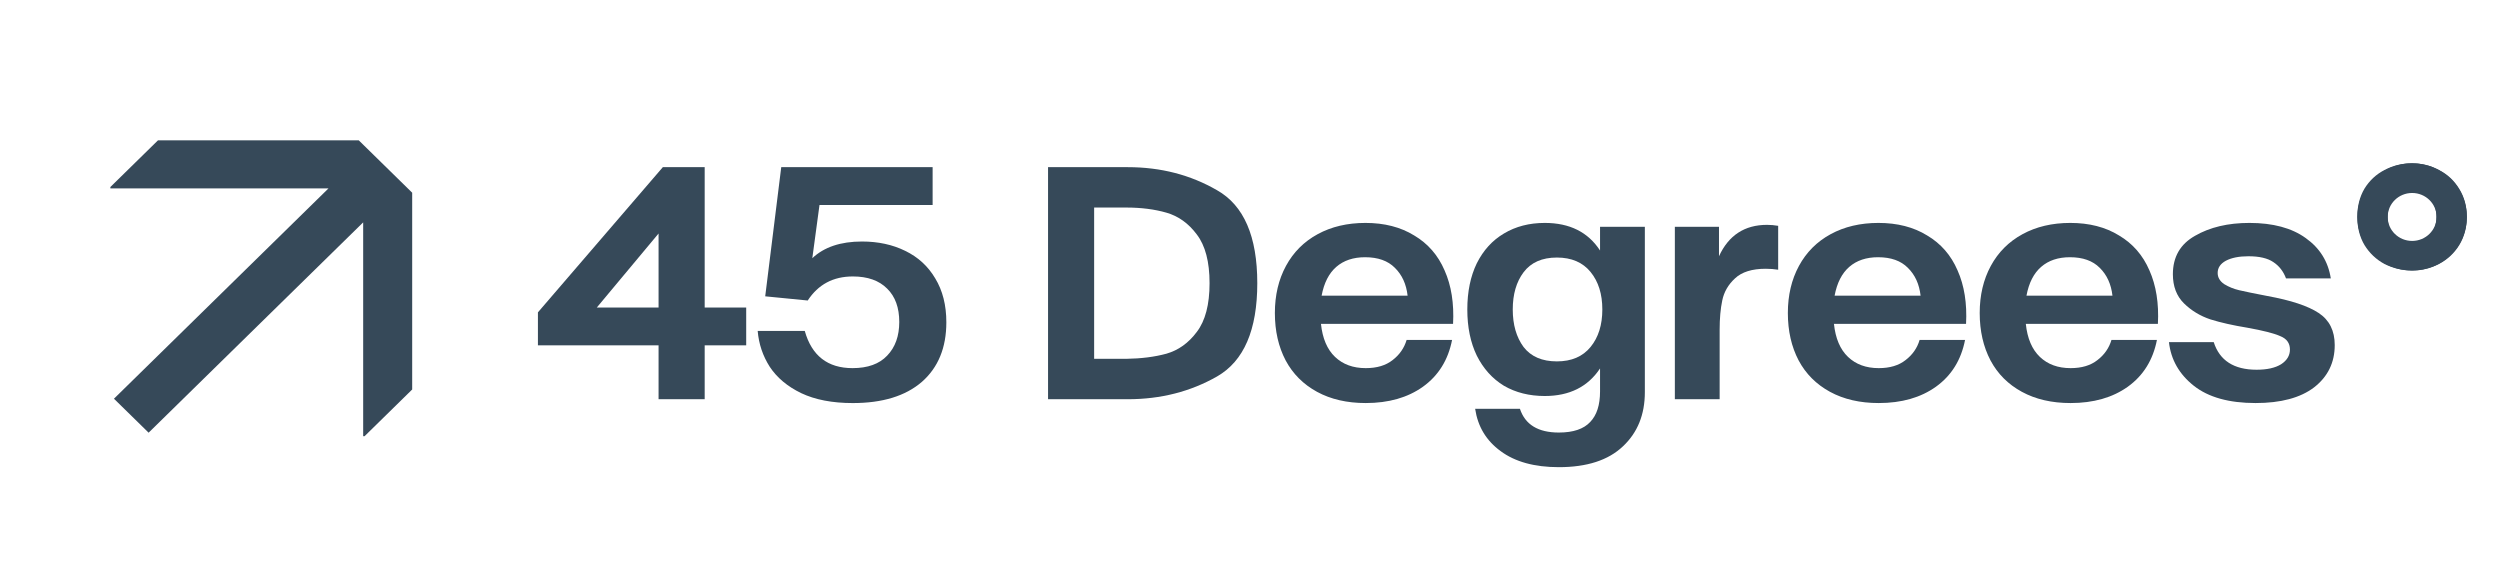
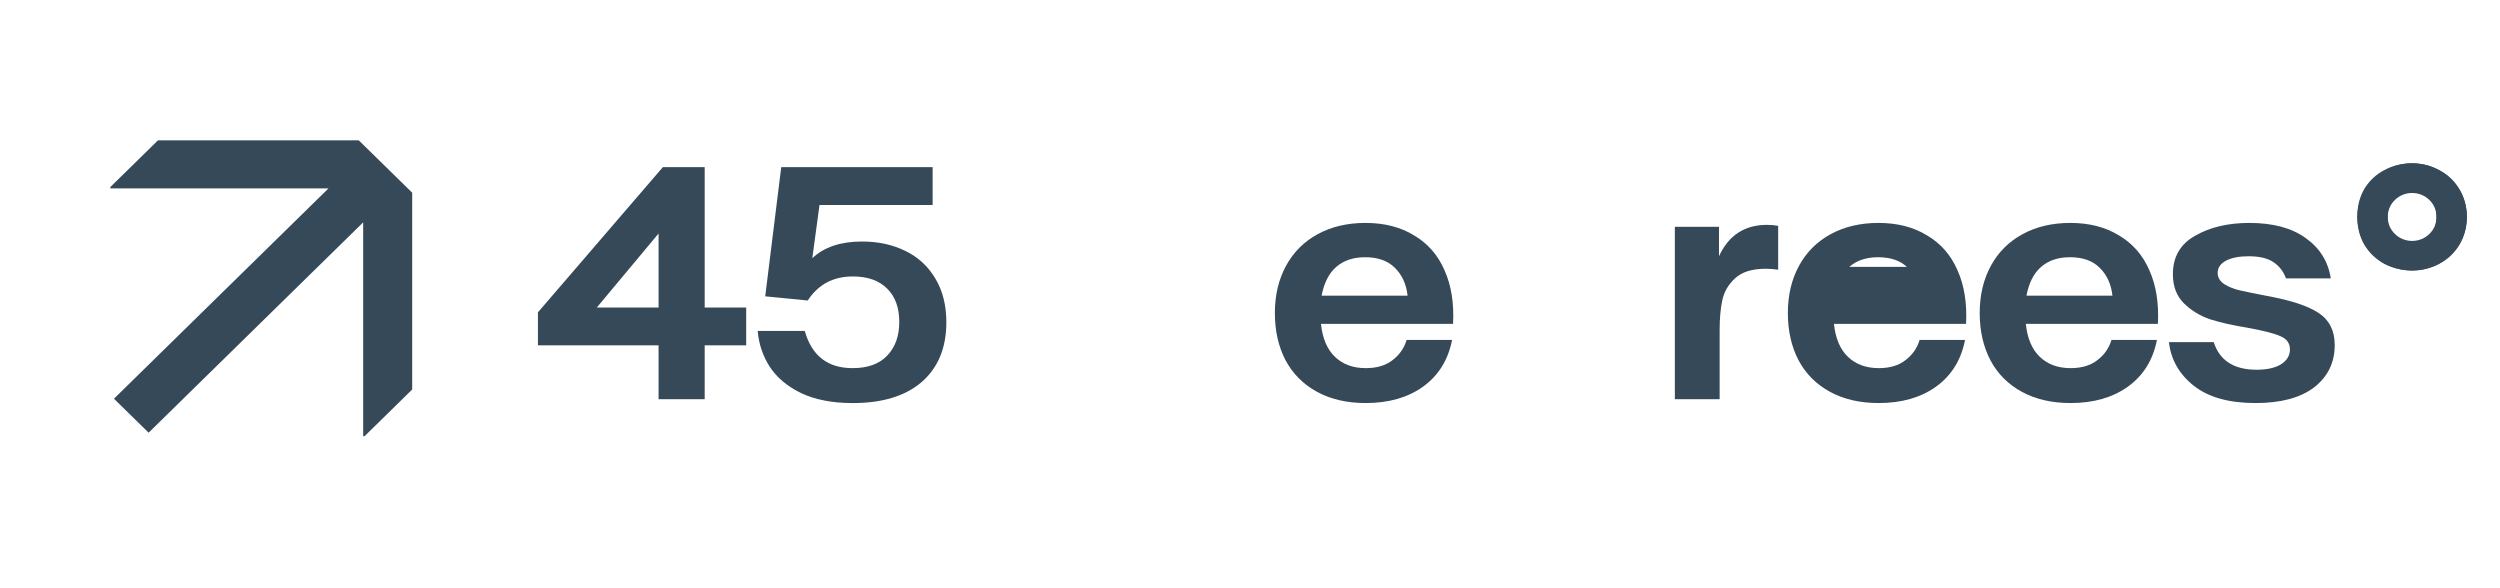
<svg xmlns="http://www.w3.org/2000/svg" width="119" height="28" viewBox="0 0 119 28" fill="none">
  <path d="M5.254 8.967H15.637L5.424 18.979L7.074 20.596L17.287 10.585V20.763H17.353L19.62 18.54V9.173L17.077 6.68H7.52L5.254 8.901L5.254 8.967Z" fill="#364959" />
  <path d="M33.543 14.639H35.519V16.439H33.543V19.003H31.348V16.439H25.605V14.868L31.551 7.957H33.543V14.639ZM28.407 14.639H31.348V11.115L28.407 14.639Z" fill="#364959" />
  <path d="M41.031 11.496C41.799 11.496 42.484 11.644 43.085 11.939C43.697 12.234 44.175 12.671 44.517 13.251C44.87 13.831 45.046 14.527 45.046 15.341C45.046 16.551 44.657 17.497 43.879 18.179C43.101 18.85 42.006 19.186 40.595 19.186C39.62 19.186 38.8 19.028 38.136 18.713C37.483 18.397 36.985 17.98 36.642 17.462C36.31 16.943 36.118 16.373 36.066 15.753H38.307C38.639 16.933 39.397 17.523 40.58 17.523C41.306 17.523 41.856 17.324 42.229 16.928C42.613 16.531 42.805 15.997 42.805 15.326C42.805 14.644 42.613 14.115 42.229 13.739C41.846 13.353 41.301 13.159 40.595 13.159C39.661 13.159 38.946 13.541 38.448 14.304L36.424 14.105L37.187 7.957H44.393V9.757H39.008L38.666 12.29C39.226 11.761 40.014 11.496 41.031 11.496Z" fill="#364959" />
-   <path d="M53.684 7.957C55.251 7.957 56.667 8.323 57.933 9.056C59.209 9.778 59.847 11.252 59.847 13.48C59.847 15.707 59.209 17.187 57.933 17.919C56.667 18.641 55.251 19.003 53.684 19.003H49.887V7.957H53.684ZM53.606 17.08C54.322 17.07 54.96 16.989 55.521 16.836C56.091 16.673 56.574 16.328 56.968 15.799C57.373 15.27 57.575 14.497 57.575 13.48C57.575 12.463 57.373 11.69 56.968 11.161C56.574 10.632 56.091 10.286 55.521 10.123C54.96 9.961 54.322 9.879 53.606 9.879H52.081V17.08H53.606Z" fill="#364959" />
  <path d="M64.995 10.611C65.897 10.611 66.67 10.81 67.314 11.207C67.967 11.593 68.45 12.147 68.761 12.869C69.083 13.591 69.217 14.441 69.166 15.417H62.878C62.951 16.109 63.174 16.633 63.547 16.988C63.921 17.345 64.408 17.523 65.01 17.523C65.54 17.523 65.965 17.395 66.287 17.141C66.618 16.887 66.841 16.566 66.956 16.18H69.119C68.932 17.136 68.47 17.878 67.734 18.407C67.007 18.926 66.1 19.185 65.01 19.185C64.118 19.185 63.345 19.007 62.691 18.651C62.038 18.295 61.54 17.797 61.197 17.156C60.855 16.505 60.684 15.753 60.684 14.899C60.684 14.054 60.86 13.307 61.213 12.656C61.566 12.005 62.069 11.501 62.722 11.146C63.376 10.79 64.133 10.611 64.995 10.611ZM67.002 14.075C66.94 13.525 66.738 13.083 66.395 12.747C66.063 12.412 65.591 12.244 64.979 12.244C64.419 12.244 63.962 12.396 63.609 12.702C63.257 13.007 63.023 13.464 62.909 14.075H67.002Z" fill="#364959" />
-   <path d="M78.295 10.795V18.667C78.295 19.735 77.947 20.594 77.252 21.245C76.557 21.906 75.54 22.237 74.201 22.237C73.04 22.237 72.116 21.982 71.431 21.474C70.746 20.975 70.342 20.304 70.217 19.46H72.349C72.598 20.213 73.216 20.589 74.201 20.589C74.886 20.589 75.384 20.421 75.695 20.085C76.007 19.76 76.162 19.277 76.162 18.636V17.538C75.582 18.412 74.705 18.85 73.532 18.85C72.796 18.85 72.147 18.687 71.587 18.362C71.037 18.026 70.606 17.548 70.295 16.927C69.995 16.307 69.844 15.575 69.844 14.731C69.844 13.886 69.995 13.154 70.295 12.534C70.606 11.913 71.037 11.44 71.587 11.115C72.147 10.779 72.796 10.611 73.532 10.611C74.715 10.611 75.592 11.049 76.162 11.924V10.795H78.295ZM74.108 17.202C74.804 17.202 75.338 16.973 75.711 16.516C76.085 16.058 76.271 15.463 76.271 14.731C76.271 13.998 76.085 13.403 75.711 12.946C75.338 12.488 74.804 12.259 74.108 12.259C73.403 12.259 72.874 12.493 72.521 12.961C72.178 13.419 72.007 14.008 72.007 14.731C72.007 15.453 72.178 16.048 72.521 16.516C72.874 16.973 73.403 17.202 74.108 17.202Z" fill="#364959" />
  <path d="M84.112 10.703C84.288 10.703 84.465 10.719 84.641 10.749V12.839C84.454 12.809 84.257 12.793 84.049 12.793C83.396 12.793 82.908 12.946 82.586 13.251C82.265 13.546 82.062 13.897 81.979 14.304C81.896 14.7 81.855 15.163 81.855 15.692V19.003H79.723V10.795H81.824V12.198C82.28 11.202 83.043 10.703 84.112 10.703Z" fill="#364959" />
-   <path d="M89.413 10.611C90.315 10.611 91.089 10.81 91.731 11.207C92.385 11.593 92.868 12.147 93.179 12.869C93.501 13.591 93.636 14.441 93.584 15.417H87.296C87.369 16.109 87.592 16.633 87.965 16.988C88.339 17.345 88.827 17.523 89.428 17.523C89.957 17.523 90.383 17.395 90.704 17.141C91.037 16.887 91.26 16.566 91.374 16.18H93.537C93.35 17.136 92.888 17.878 92.152 18.407C91.426 18.926 90.518 19.185 89.428 19.185C88.536 19.185 87.763 19.007 87.109 18.651C86.456 18.295 85.957 17.797 85.615 17.156C85.273 16.505 85.102 15.753 85.102 14.899C85.102 14.054 85.278 13.307 85.631 12.656C85.984 12.005 86.487 11.501 87.14 11.146C87.794 10.79 88.552 10.611 89.413 10.611ZM91.42 14.075C91.358 13.525 91.156 13.083 90.813 12.747C90.482 12.412 90.009 12.244 89.397 12.244C88.837 12.244 88.381 12.396 88.027 12.702C87.675 13.007 87.441 13.464 87.327 14.075H91.42Z" fill="#364959" />
+   <path d="M89.413 10.611C90.315 10.611 91.089 10.81 91.731 11.207C92.385 11.593 92.868 12.147 93.179 12.869C93.501 13.591 93.636 14.441 93.584 15.417H87.296C87.369 16.109 87.592 16.633 87.965 16.988C88.339 17.345 88.827 17.523 89.428 17.523C89.957 17.523 90.383 17.395 90.704 17.141C91.037 16.887 91.26 16.566 91.374 16.18H93.537C93.35 17.136 92.888 17.878 92.152 18.407C91.426 18.926 90.518 19.185 89.428 19.185C88.536 19.185 87.763 19.007 87.109 18.651C86.456 18.295 85.957 17.797 85.615 17.156C85.273 16.505 85.102 15.753 85.102 14.899C85.102 14.054 85.278 13.307 85.631 12.656C85.984 12.005 86.487 11.501 87.14 11.146C87.794 10.79 88.552 10.611 89.413 10.611ZM91.42 14.075C91.358 13.525 91.156 13.083 90.813 12.747C90.482 12.412 90.009 12.244 89.397 12.244C88.837 12.244 88.381 12.396 88.027 12.702H91.42Z" fill="#364959" />
  <path d="M98.545 10.611C99.448 10.611 100.221 10.81 100.864 11.207C101.518 11.593 102 12.147 102.312 12.869C102.633 13.591 102.768 14.441 102.716 15.417H96.429C96.501 16.109 96.725 16.633 97.098 16.988C97.472 17.345 97.959 17.523 98.561 17.523C99.09 17.523 99.515 17.395 99.837 17.141C100.169 16.887 100.392 16.566 100.506 16.18H102.67C102.483 17.136 102.021 17.878 101.285 18.407C100.558 18.926 99.65 19.185 98.561 19.185C97.668 19.185 96.896 19.007 96.242 18.651C95.588 18.295 95.09 17.797 94.748 17.156C94.406 16.505 94.234 15.753 94.234 14.899C94.234 14.054 94.41 13.307 94.763 12.656C95.116 12.005 95.62 11.501 96.273 11.146C96.927 10.79 97.684 10.611 98.545 10.611ZM100.553 14.075C100.491 13.525 100.288 13.083 99.946 12.747C99.614 12.412 99.142 12.244 98.53 12.244C97.969 12.244 97.513 12.396 97.16 12.702C96.807 13.007 96.574 13.464 96.46 14.075H100.553Z" fill="#364959" />
  <path d="M107.366 19.185C106.1 19.185 105.12 18.911 104.425 18.362C103.73 17.812 103.336 17.121 103.242 16.287H105.374C105.654 17.161 106.334 17.599 107.413 17.599C107.911 17.599 108.3 17.512 108.58 17.339C108.861 17.156 109.001 16.922 109.001 16.638C109.001 16.332 108.845 16.119 108.534 15.997C108.233 15.865 107.714 15.732 106.977 15.6C106.293 15.488 105.707 15.356 105.219 15.204C104.731 15.041 104.311 14.787 103.958 14.441C103.606 14.095 103.429 13.632 103.429 13.053C103.429 12.229 103.782 11.618 104.487 11.222C105.193 10.815 106.054 10.611 107.071 10.611C108.191 10.611 109.084 10.851 109.748 11.329C110.422 11.806 110.821 12.447 110.946 13.251H108.814C108.689 12.915 108.487 12.656 108.207 12.473C107.937 12.29 107.543 12.198 107.024 12.198C106.578 12.198 106.22 12.269 105.95 12.412C105.691 12.554 105.561 12.747 105.561 12.992C105.561 13.205 105.665 13.383 105.872 13.525C106.09 13.658 106.329 13.754 106.588 13.815C106.847 13.876 107.294 13.968 107.927 14.09C109.047 14.293 109.862 14.563 110.37 14.899C110.878 15.234 111.133 15.743 111.133 16.424C111.133 17.258 110.806 17.929 110.152 18.438C109.499 18.936 108.57 19.185 107.366 19.185Z" fill="#364959" />
  <path d="M114.806 12.869C114.339 12.869 113.903 12.768 113.499 12.564C113.104 12.351 112.788 12.051 112.549 11.664C112.321 11.278 112.207 10.83 112.207 10.322C112.207 9.813 112.321 9.366 112.549 8.979C112.788 8.593 113.104 8.298 113.499 8.094C113.903 7.881 114.339 7.774 114.806 7.774C115.273 7.774 115.703 7.881 116.098 8.094C116.502 8.298 116.824 8.598 117.063 8.994C117.301 9.381 117.421 9.823 117.421 10.322C117.421 10.82 117.301 11.268 117.063 11.664C116.824 12.051 116.502 12.351 116.098 12.564C115.703 12.768 115.273 12.869 114.806 12.869ZM114.806 11.588C115.159 11.588 115.439 11.476 115.646 11.252C115.864 11.018 115.973 10.708 115.973 10.322C115.973 9.935 115.864 9.63 115.646 9.406C115.439 9.183 115.159 9.071 114.806 9.071C114.464 9.071 114.184 9.183 113.966 9.406C113.758 9.63 113.654 9.935 113.654 10.322C113.654 10.708 113.758 11.018 113.966 11.252C114.184 11.476 114.464 11.588 114.806 11.588Z" fill="#364959" />
  <path fill-rule="evenodd" clip-rule="evenodd" d="M114.818 9.186C114.174 9.186 113.654 9.697 113.654 10.327C113.654 10.957 114.174 11.468 114.818 11.468C115.461 11.468 115.982 10.957 115.982 10.327C115.982 9.697 115.461 9.186 114.818 9.186ZM114.818 12.882C116.257 12.882 117.425 11.738 117.425 10.327C117.425 8.916 116.257 7.771 114.818 7.771C113.378 7.771 112.211 8.916 112.211 10.327C112.211 11.738 113.378 12.882 114.818 12.882Z" fill="#364959" />
</svg>